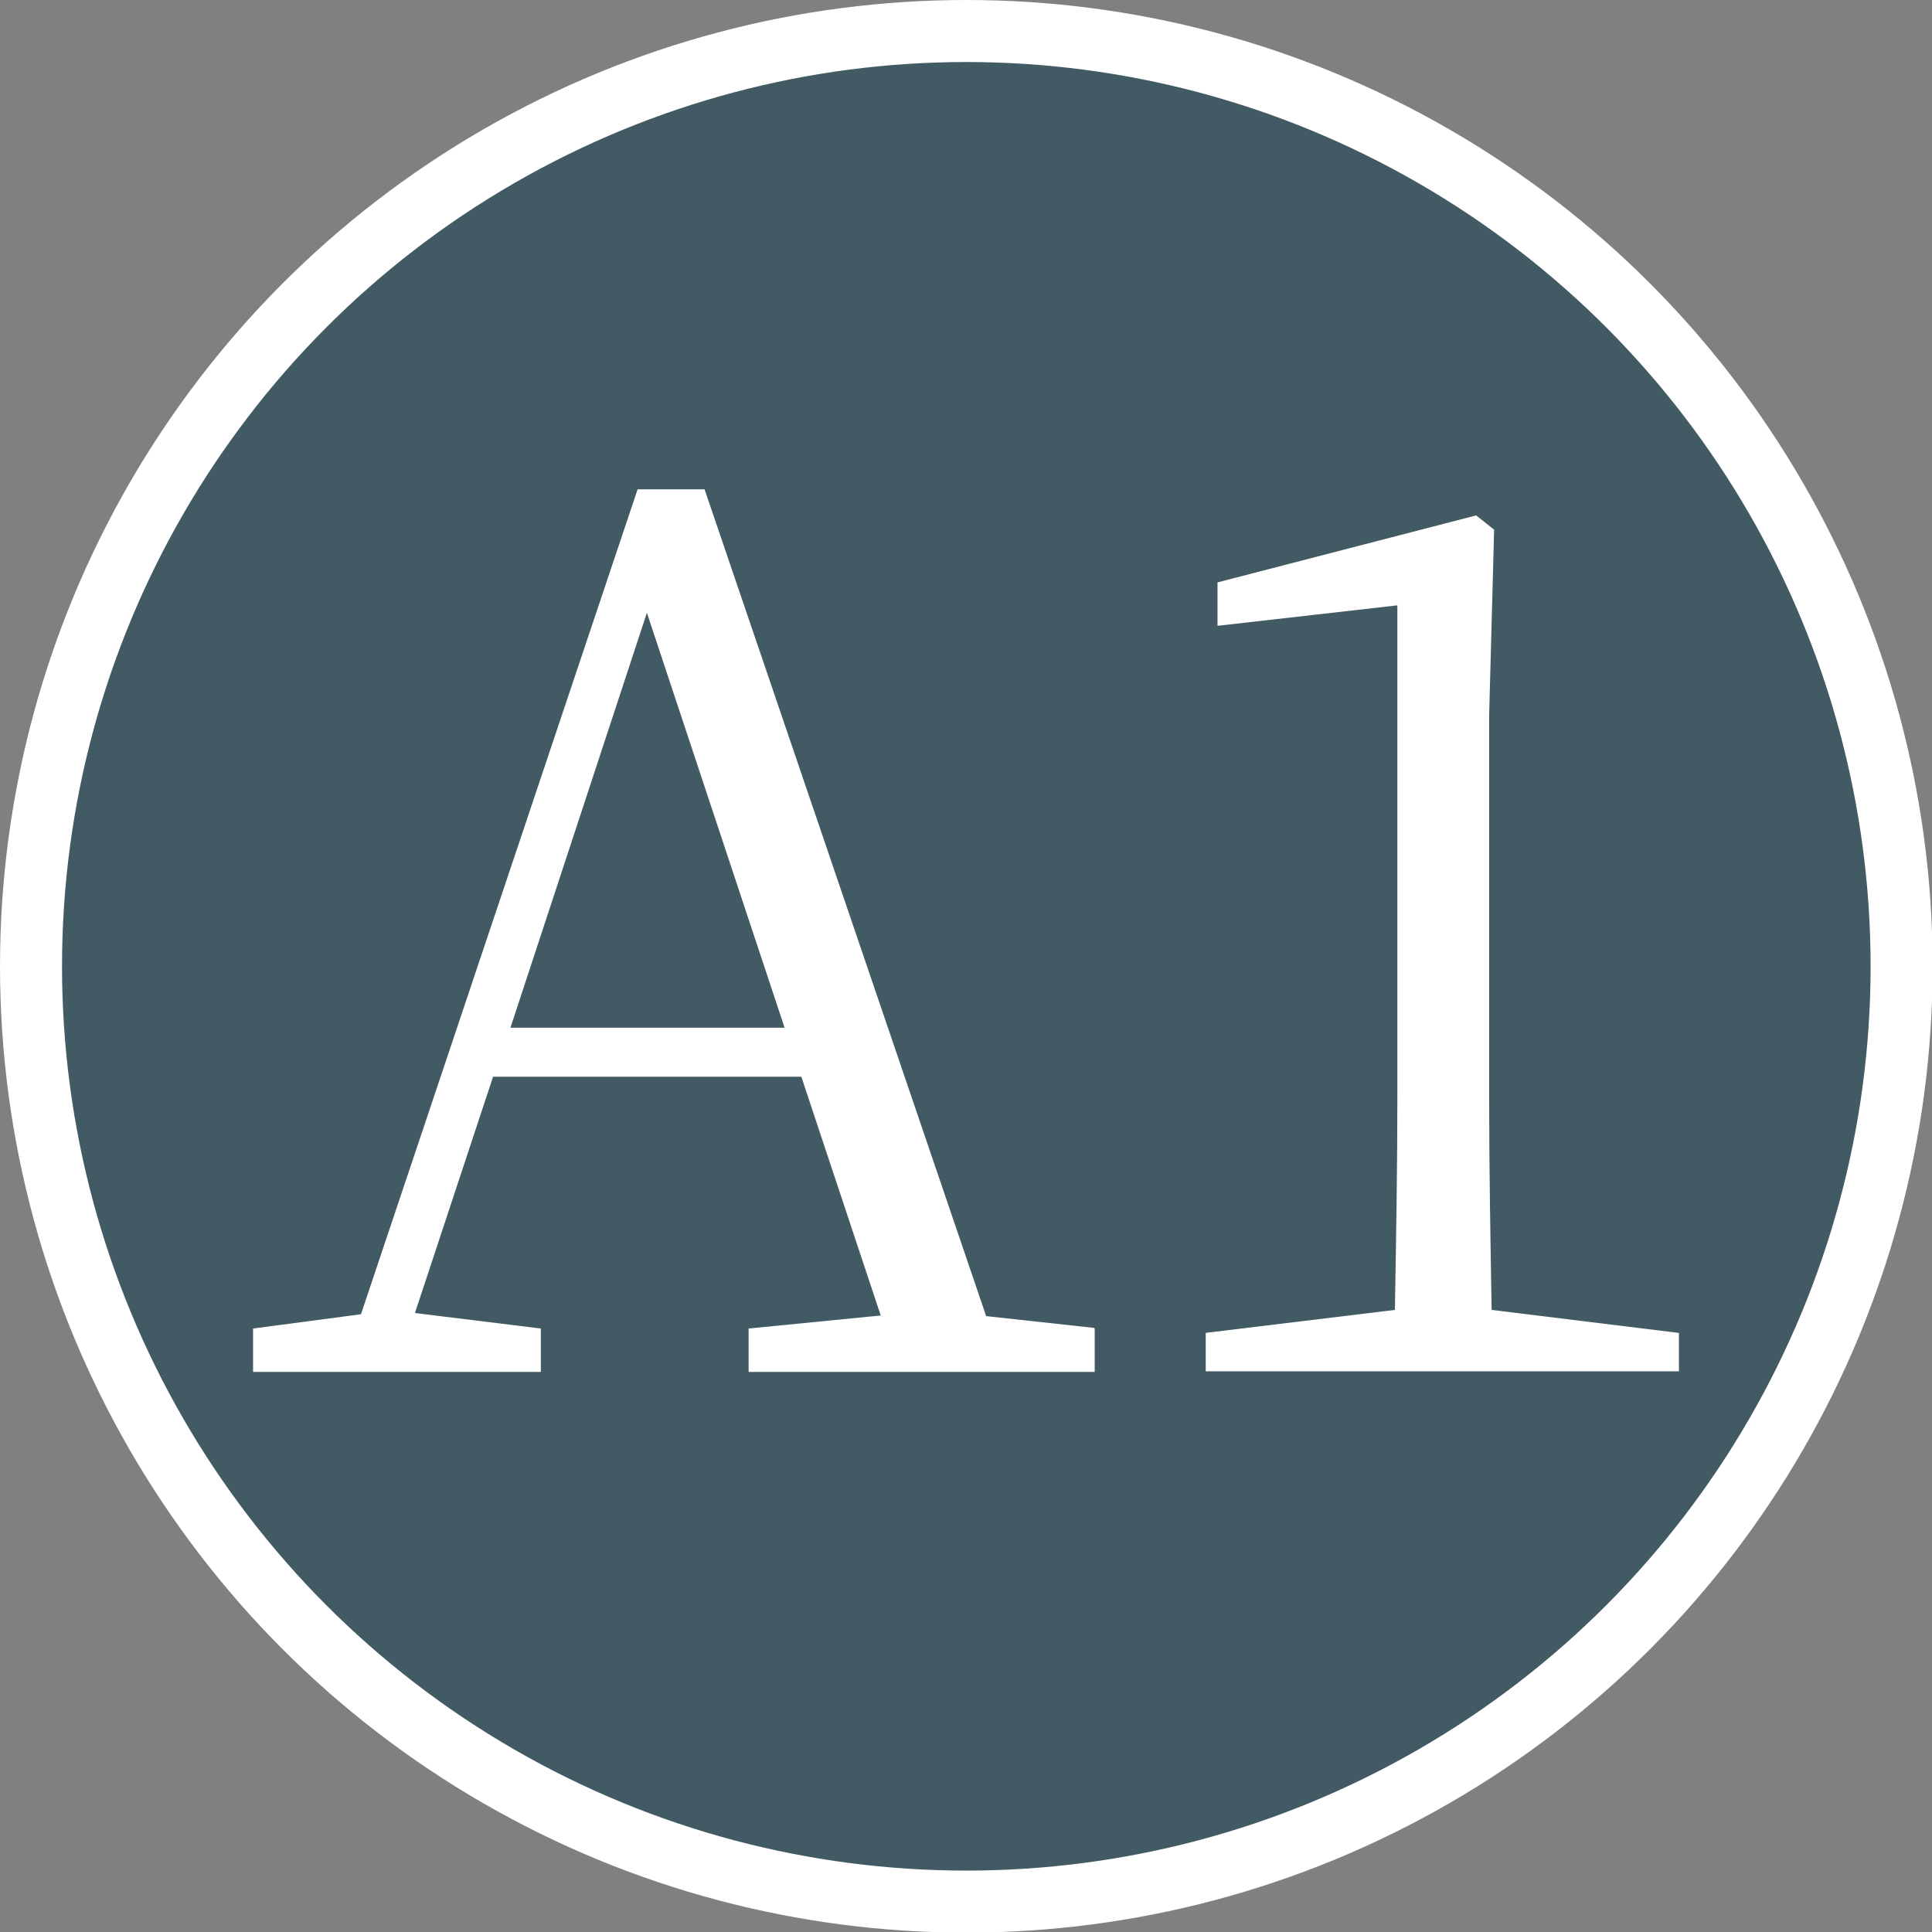
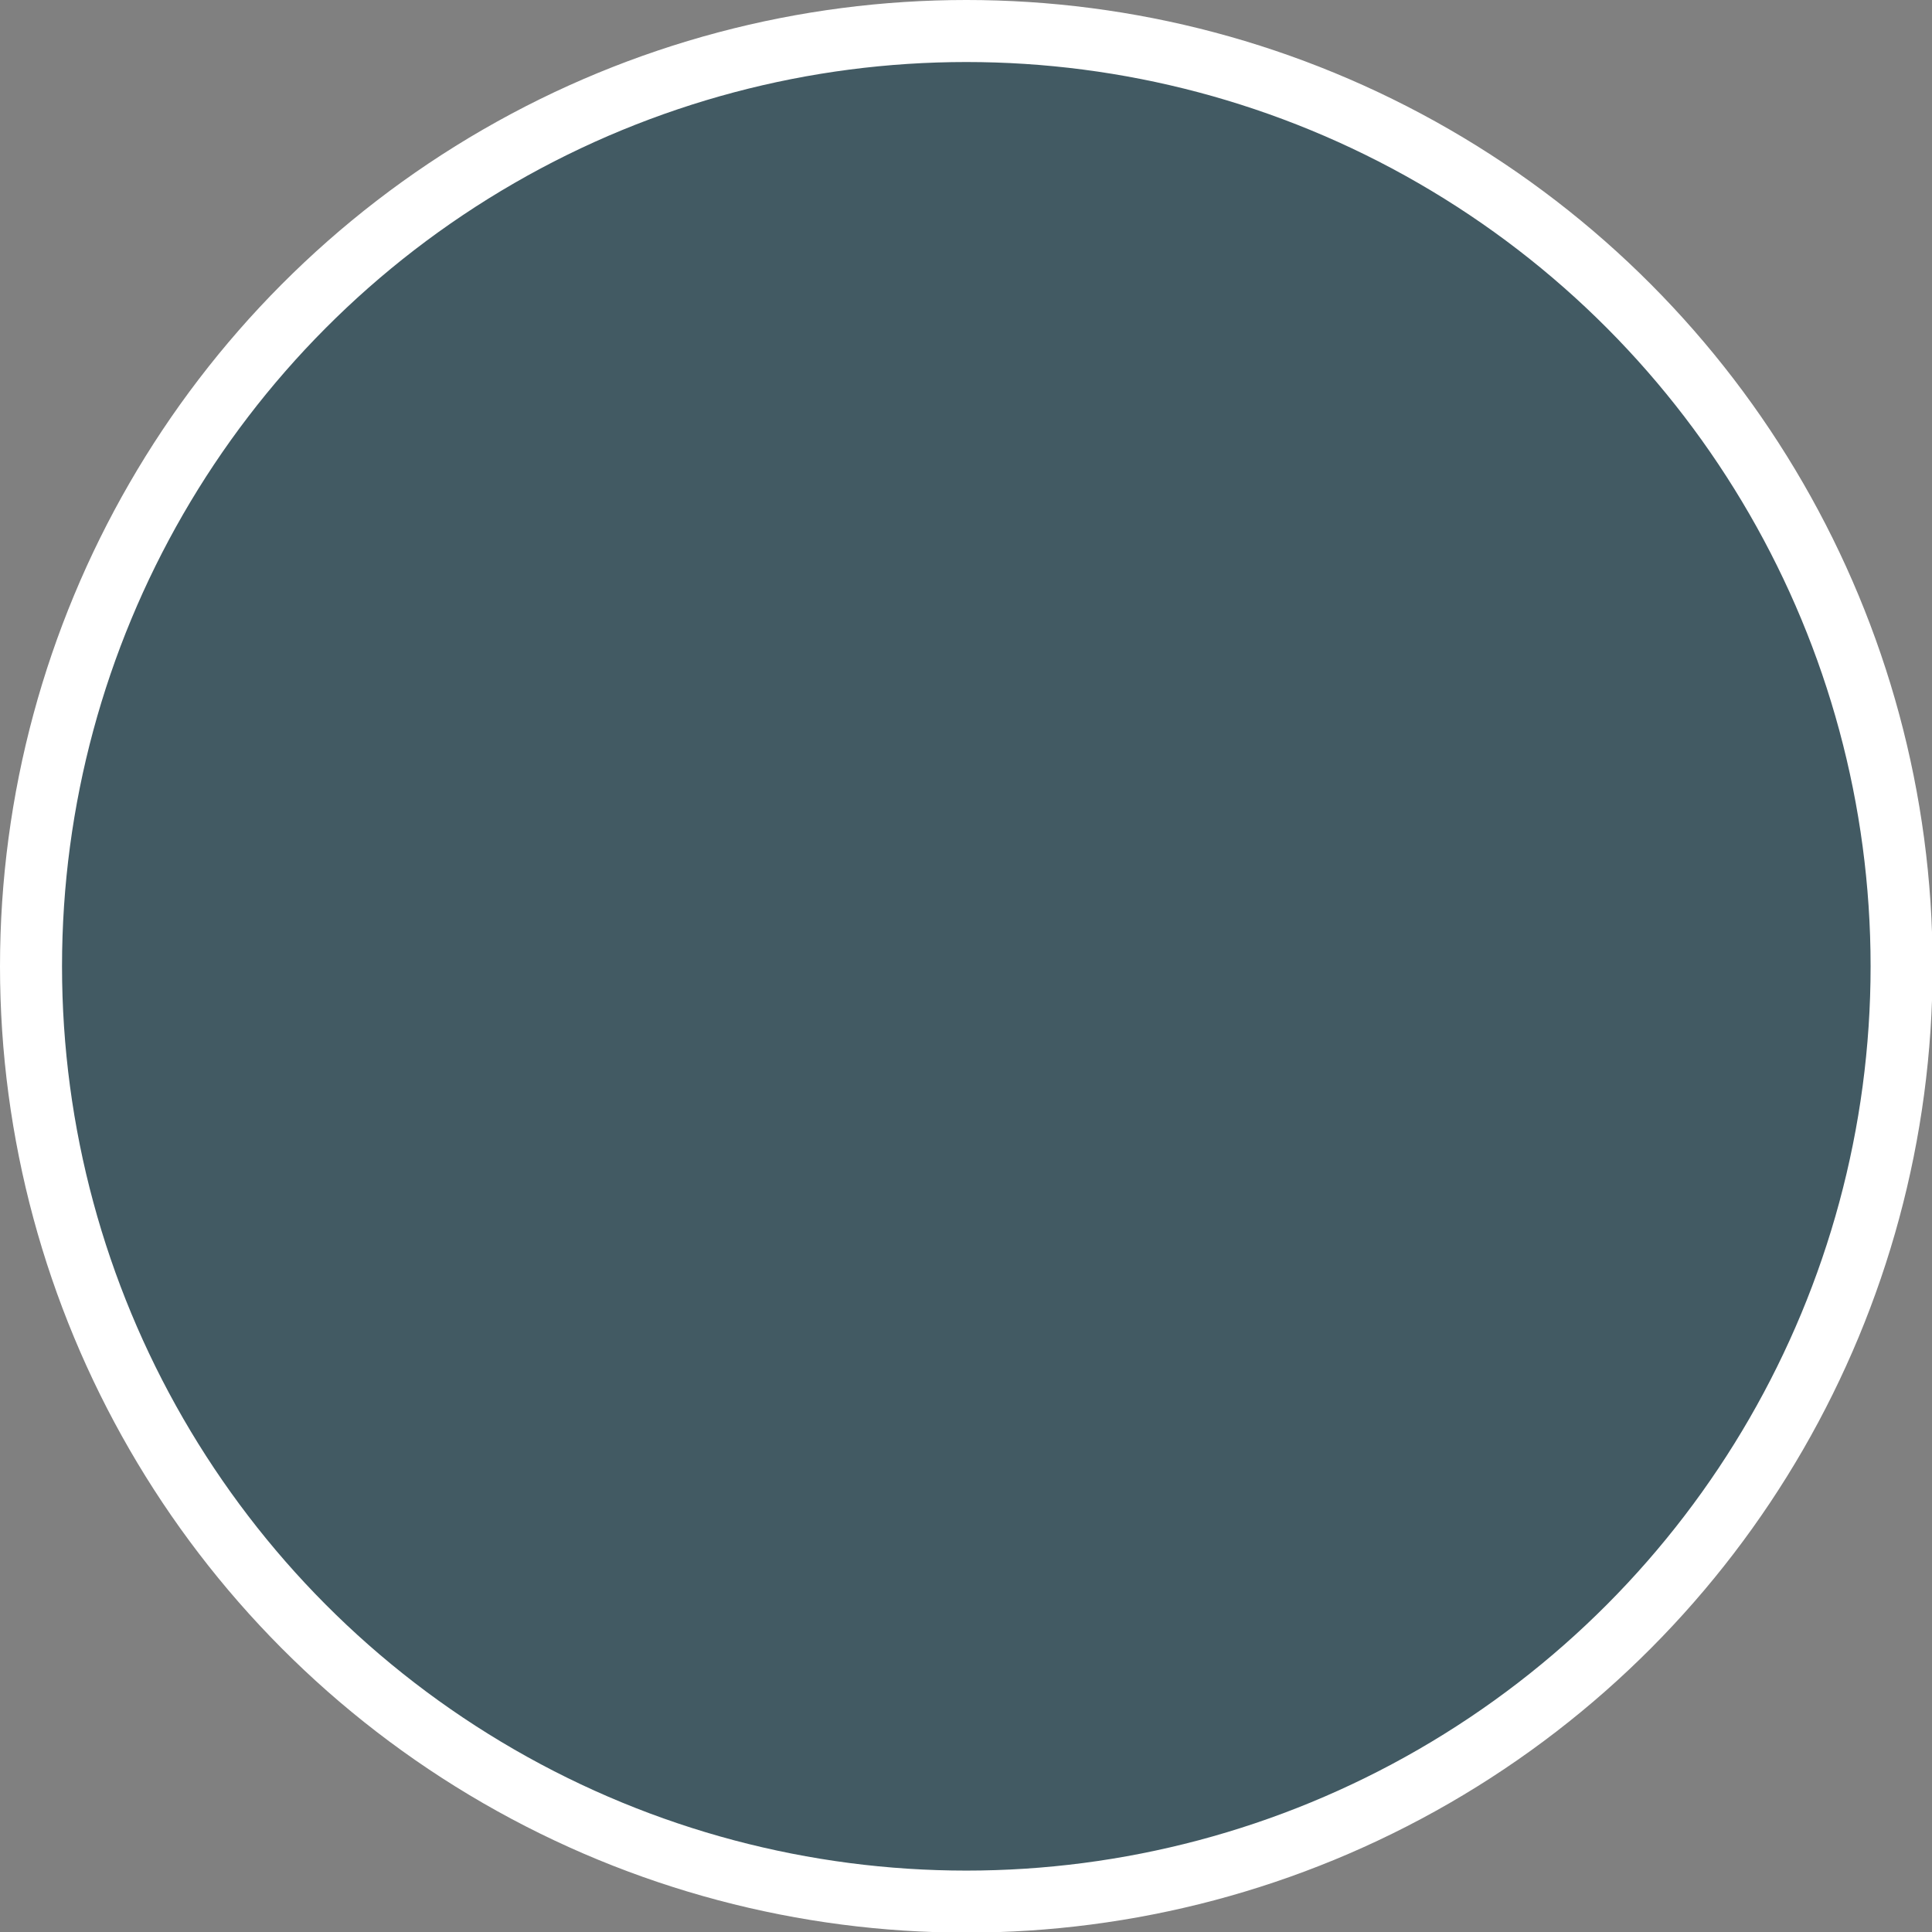
<svg xmlns="http://www.w3.org/2000/svg" id="Layer_1" data-name="Layer 1" viewBox="0 0 31.15 31.15">
  <rect x="0" y="0" width="31.15" height="31.15" fill="#808080" stroke="none" />
  <defs>
    <style>
      .cls-1 {
        fill: #425a63;
        stroke: #fff;
      }

      .cls-2 {
        fill: #fff;
      }
    </style>
  </defs>
  <circle class="cls-1" cx="15.58" cy="15.58" r="15.08" />
  <g>
-     <path class="cls-2" d="M17.65,21.42v.7h-5.58v-.7l2.13-.21-1.28-3.85h-4.97l-1.26,3.81,2.03.25v.7h-4.64v-.7l1.74-.23,4.46-13.3h1.08l4.54,13.33,1.74.19ZM12.65,16.57l-2.22-6.69-2.2,6.69h4.43Z" />
-     <path class="cls-2" d="M27.07,21.49v.62h-7.63v-.62l3.05-.37c.02-1.16.04-2.3.04-3.44v-7.92l-2.9.33v-.7l4.17-1.08.29.23-.08,2.99v6.15c0,1.14.02,2.28.04,3.44l3.01.37Z" />
-   </g>
+     </g>
</svg>